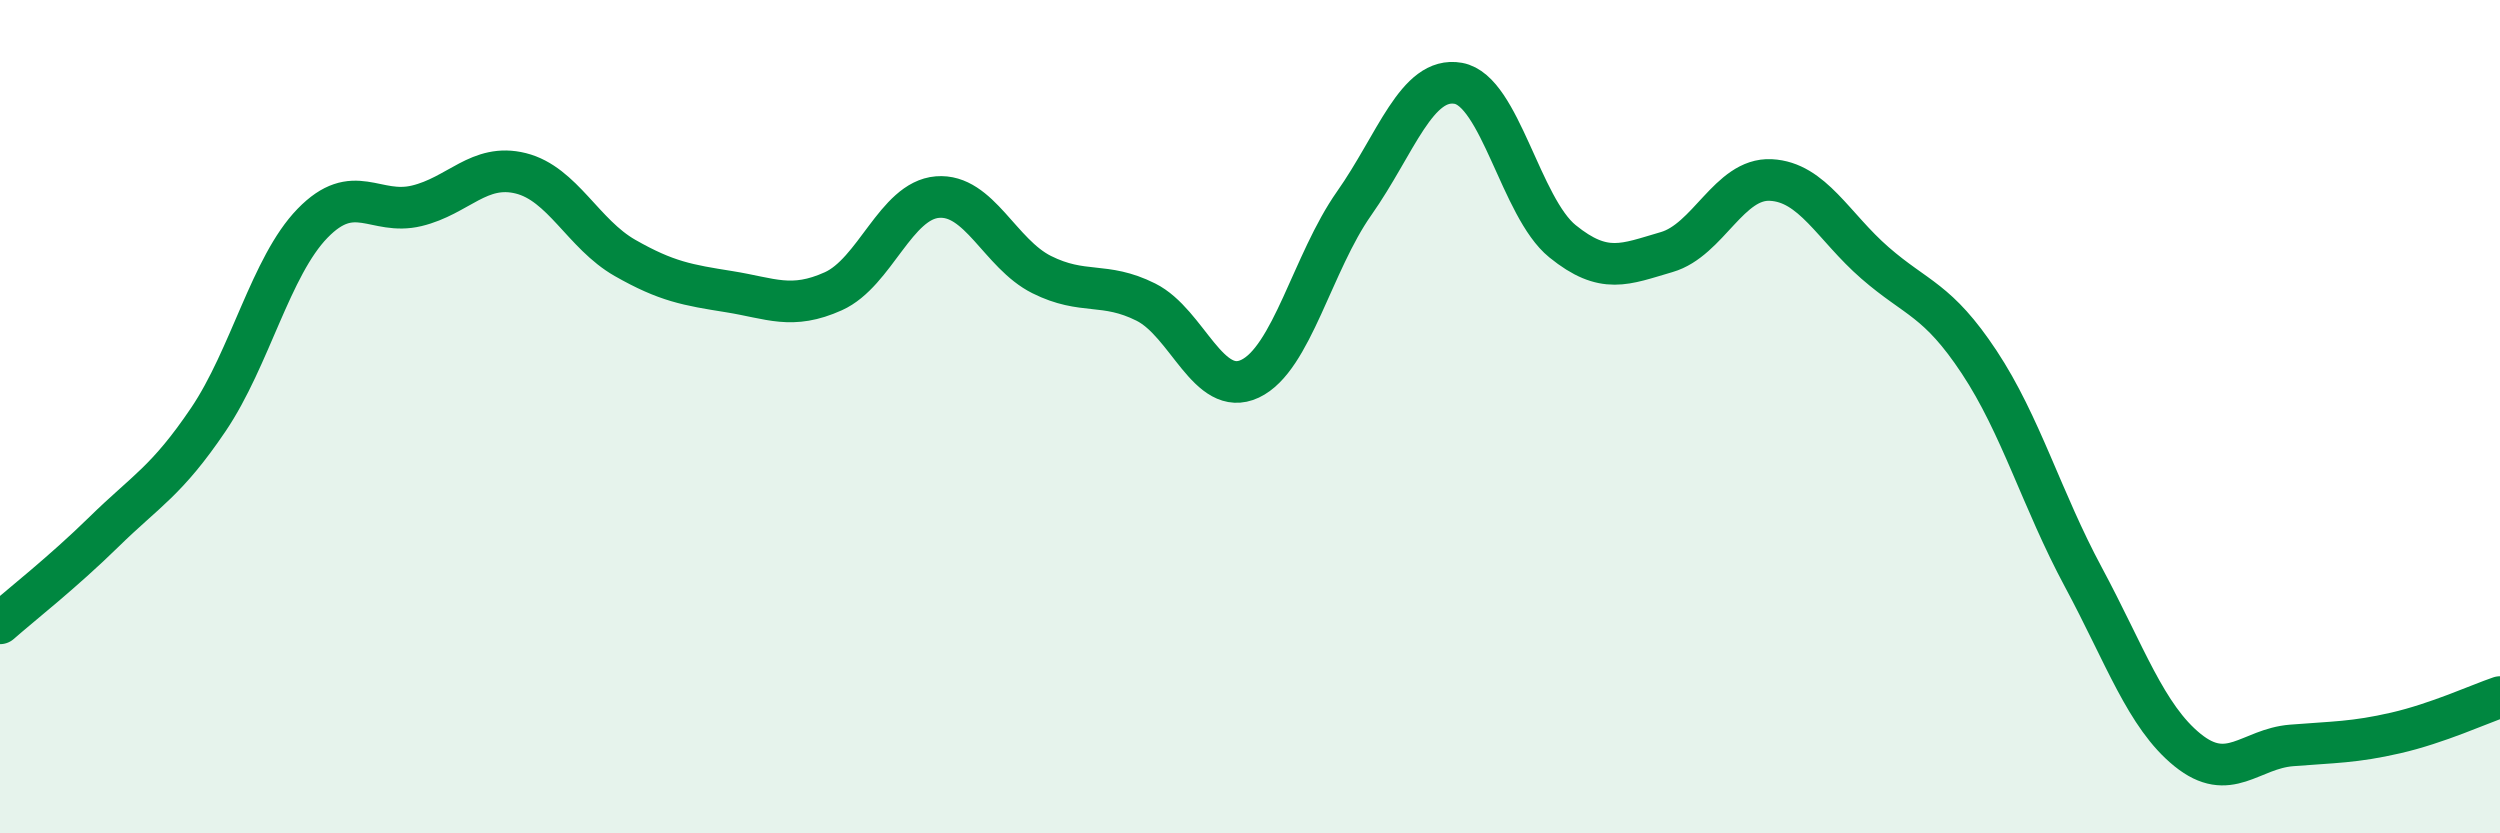
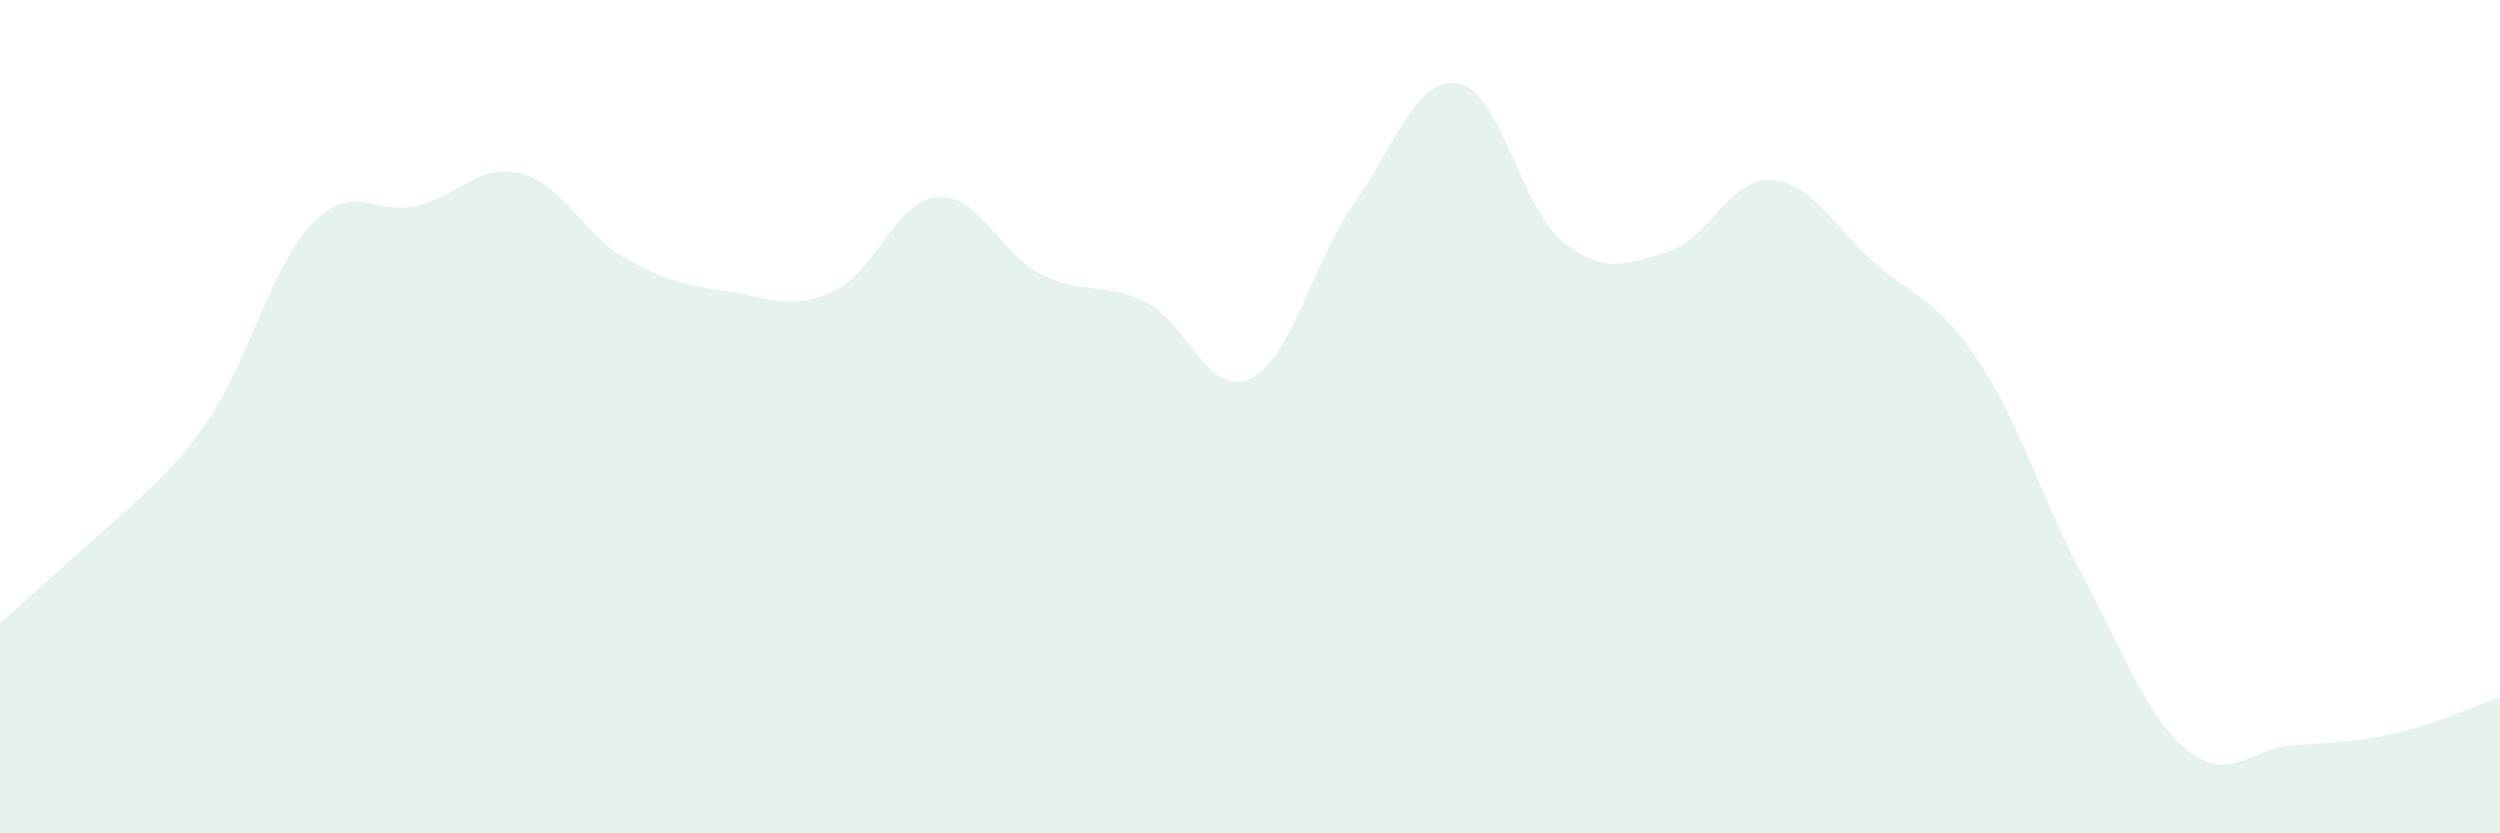
<svg xmlns="http://www.w3.org/2000/svg" width="60" height="20" viewBox="0 0 60 20">
-   <path d="M 0,14.96 C 0.5,14.52 1.5,13.74 2.5,12.76 C 3.5,11.78 4,11.55 5,10.07 C 6,8.59 6.5,6.39 7.5,5.36 C 8.5,4.33 9,5.18 10,4.94 C 11,4.7 11.5,3.91 12.5,4.16 C 13.5,4.41 14,5.62 15,6.19 C 16,6.76 16.5,6.84 17.5,7 C 18.5,7.16 19,7.44 20,6.99 C 21,6.54 21.5,4.81 22.5,4.73 C 23.5,4.65 24,6.09 25,6.59 C 26,7.09 26.5,6.75 27.5,7.25 C 28.5,7.75 29,9.56 30,9.09 C 31,8.62 31.5,6.3 32.5,4.88 C 33.5,3.46 34,1.82 35,2 C 36,2.18 36.5,4.98 37.5,5.79 C 38.5,6.6 39,6.34 40,6.05 C 41,5.76 41.5,4.27 42.5,4.32 C 43.5,4.37 44,5.44 45,6.31 C 46,7.18 46.5,7.18 47.5,8.69 C 48.5,10.2 49,11.99 50,13.85 C 51,15.71 51.5,17.19 52.5,18 C 53.5,18.81 54,17.97 55,17.89 C 56,17.81 56.5,17.82 57.5,17.59 C 58.5,17.36 59.5,16.9 60,16.73L60 20L0 20Z" fill="#008740" opacity="0.1" stroke-linecap="round" stroke-linejoin="round" />
-   <path d="M 0,14.96 C 0.5,14.52 1.5,13.74 2.5,12.76 C 3.5,11.78 4,11.55 5,10.07 C 6,8.59 6.5,6.39 7.5,5.36 C 8.5,4.33 9,5.18 10,4.94 C 11,4.7 11.5,3.91 12.5,4.16 C 13.5,4.41 14,5.62 15,6.19 C 16,6.76 16.5,6.84 17.5,7 C 18.5,7.16 19,7.44 20,6.99 C 21,6.54 21.5,4.81 22.5,4.73 C 23.5,4.65 24,6.09 25,6.59 C 26,7.09 26.5,6.75 27.5,7.25 C 28.5,7.75 29,9.56 30,9.09 C 31,8.62 31.5,6.3 32.5,4.88 C 33.5,3.46 34,1.82 35,2 C 36,2.18 36.5,4.98 37.5,5.79 C 38.5,6.6 39,6.34 40,6.05 C 41,5.76 41.5,4.27 42.5,4.32 C 43.5,4.37 44,5.44 45,6.31 C 46,7.18 46.5,7.18 47.5,8.69 C 48.5,10.2 49,11.99 50,13.85 C 51,15.71 51.5,17.19 52.5,18 C 53.5,18.81 54,17.97 55,17.89 C 56,17.81 56.5,17.82 57.5,17.59 C 58.5,17.36 59.5,16.9 60,16.73" stroke="#008740" stroke-width="1" fill="none" stroke-linecap="round" stroke-linejoin="round" />
+   <path d="M 0,14.96 C 3.5,11.78 4,11.55 5,10.07 C 6,8.59 6.5,6.39 7.5,5.36 C 8.5,4.33 9,5.18 10,4.94 C 11,4.7 11.5,3.91 12.5,4.16 C 13.5,4.41 14,5.62 15,6.19 C 16,6.76 16.5,6.84 17.5,7 C 18.5,7.16 19,7.44 20,6.99 C 21,6.54 21.5,4.81 22.5,4.73 C 23.5,4.65 24,6.09 25,6.59 C 26,7.09 26.5,6.75 27.5,7.25 C 28.5,7.75 29,9.56 30,9.09 C 31,8.62 31.5,6.3 32.5,4.88 C 33.5,3.46 34,1.82 35,2 C 36,2.18 36.5,4.98 37.5,5.79 C 38.5,6.6 39,6.34 40,6.05 C 41,5.76 41.5,4.27 42.5,4.32 C 43.5,4.37 44,5.44 45,6.31 C 46,7.18 46.5,7.18 47.5,8.69 C 48.5,10.2 49,11.99 50,13.85 C 51,15.71 51.5,17.19 52.5,18 C 53.5,18.81 54,17.97 55,17.89 C 56,17.81 56.5,17.82 57.5,17.59 C 58.5,17.36 59.5,16.9 60,16.73L60 20L0 20Z" fill="#008740" opacity="0.1" stroke-linecap="round" stroke-linejoin="round" />
</svg>